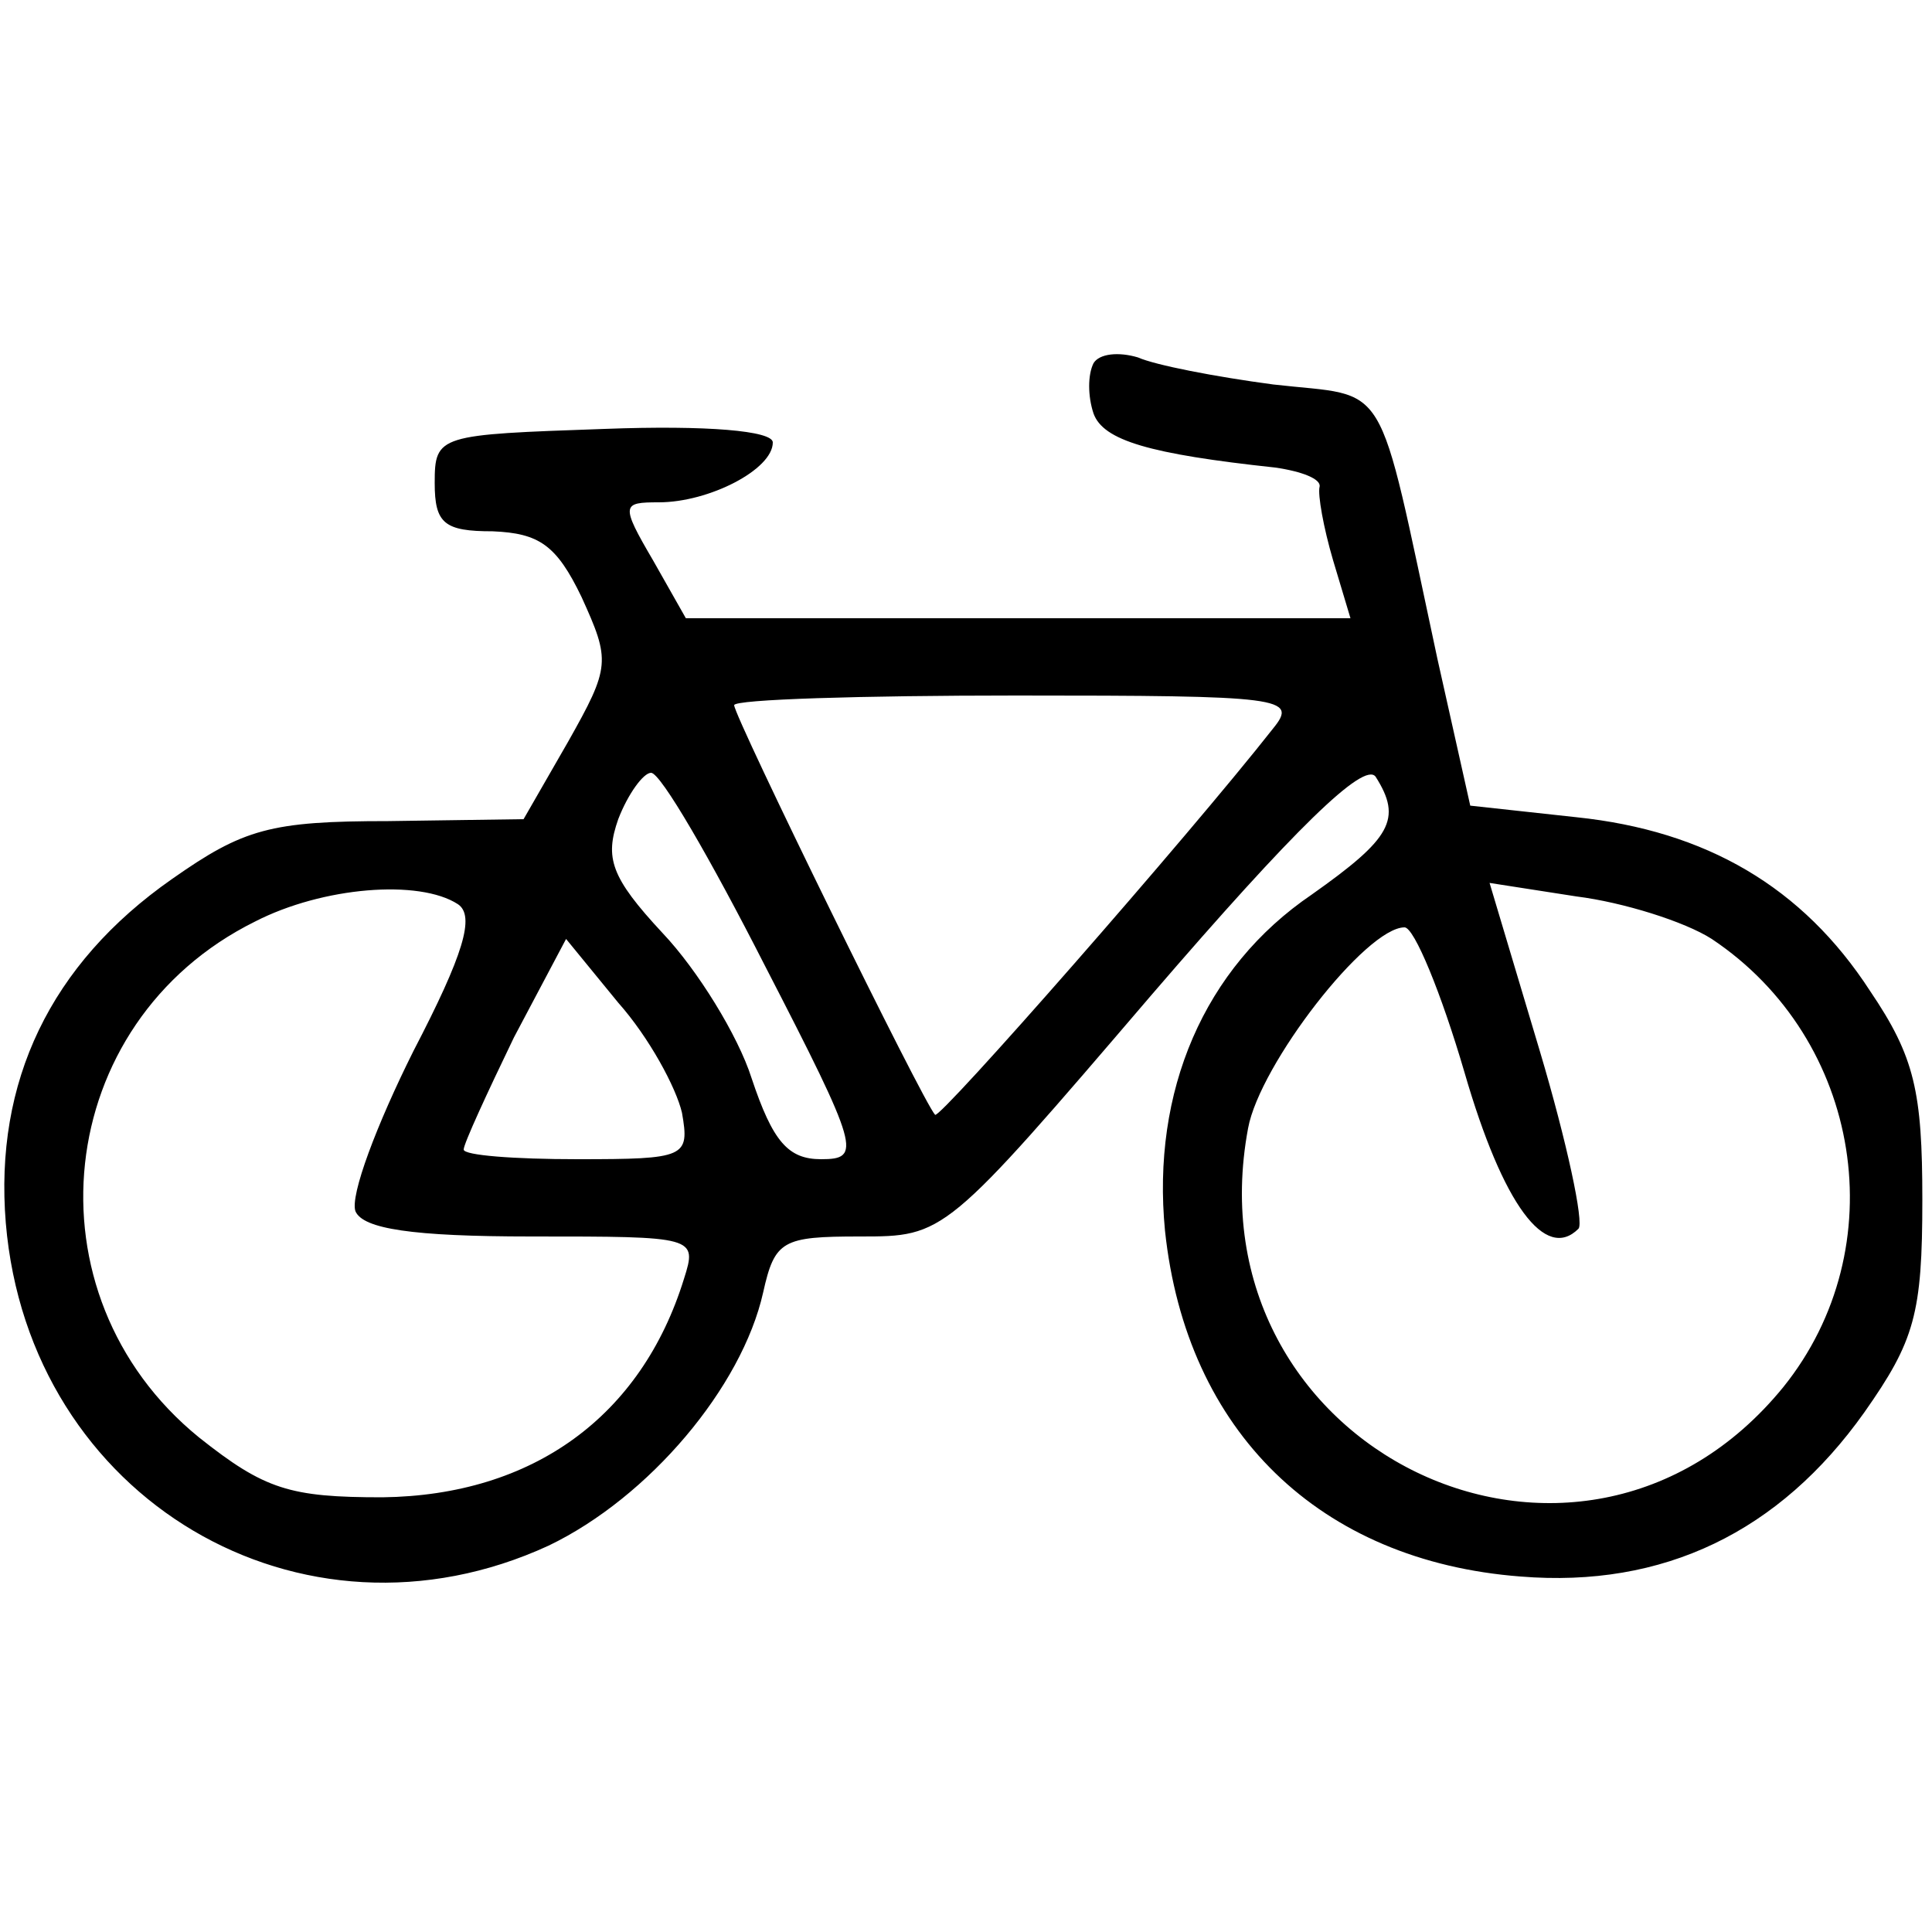
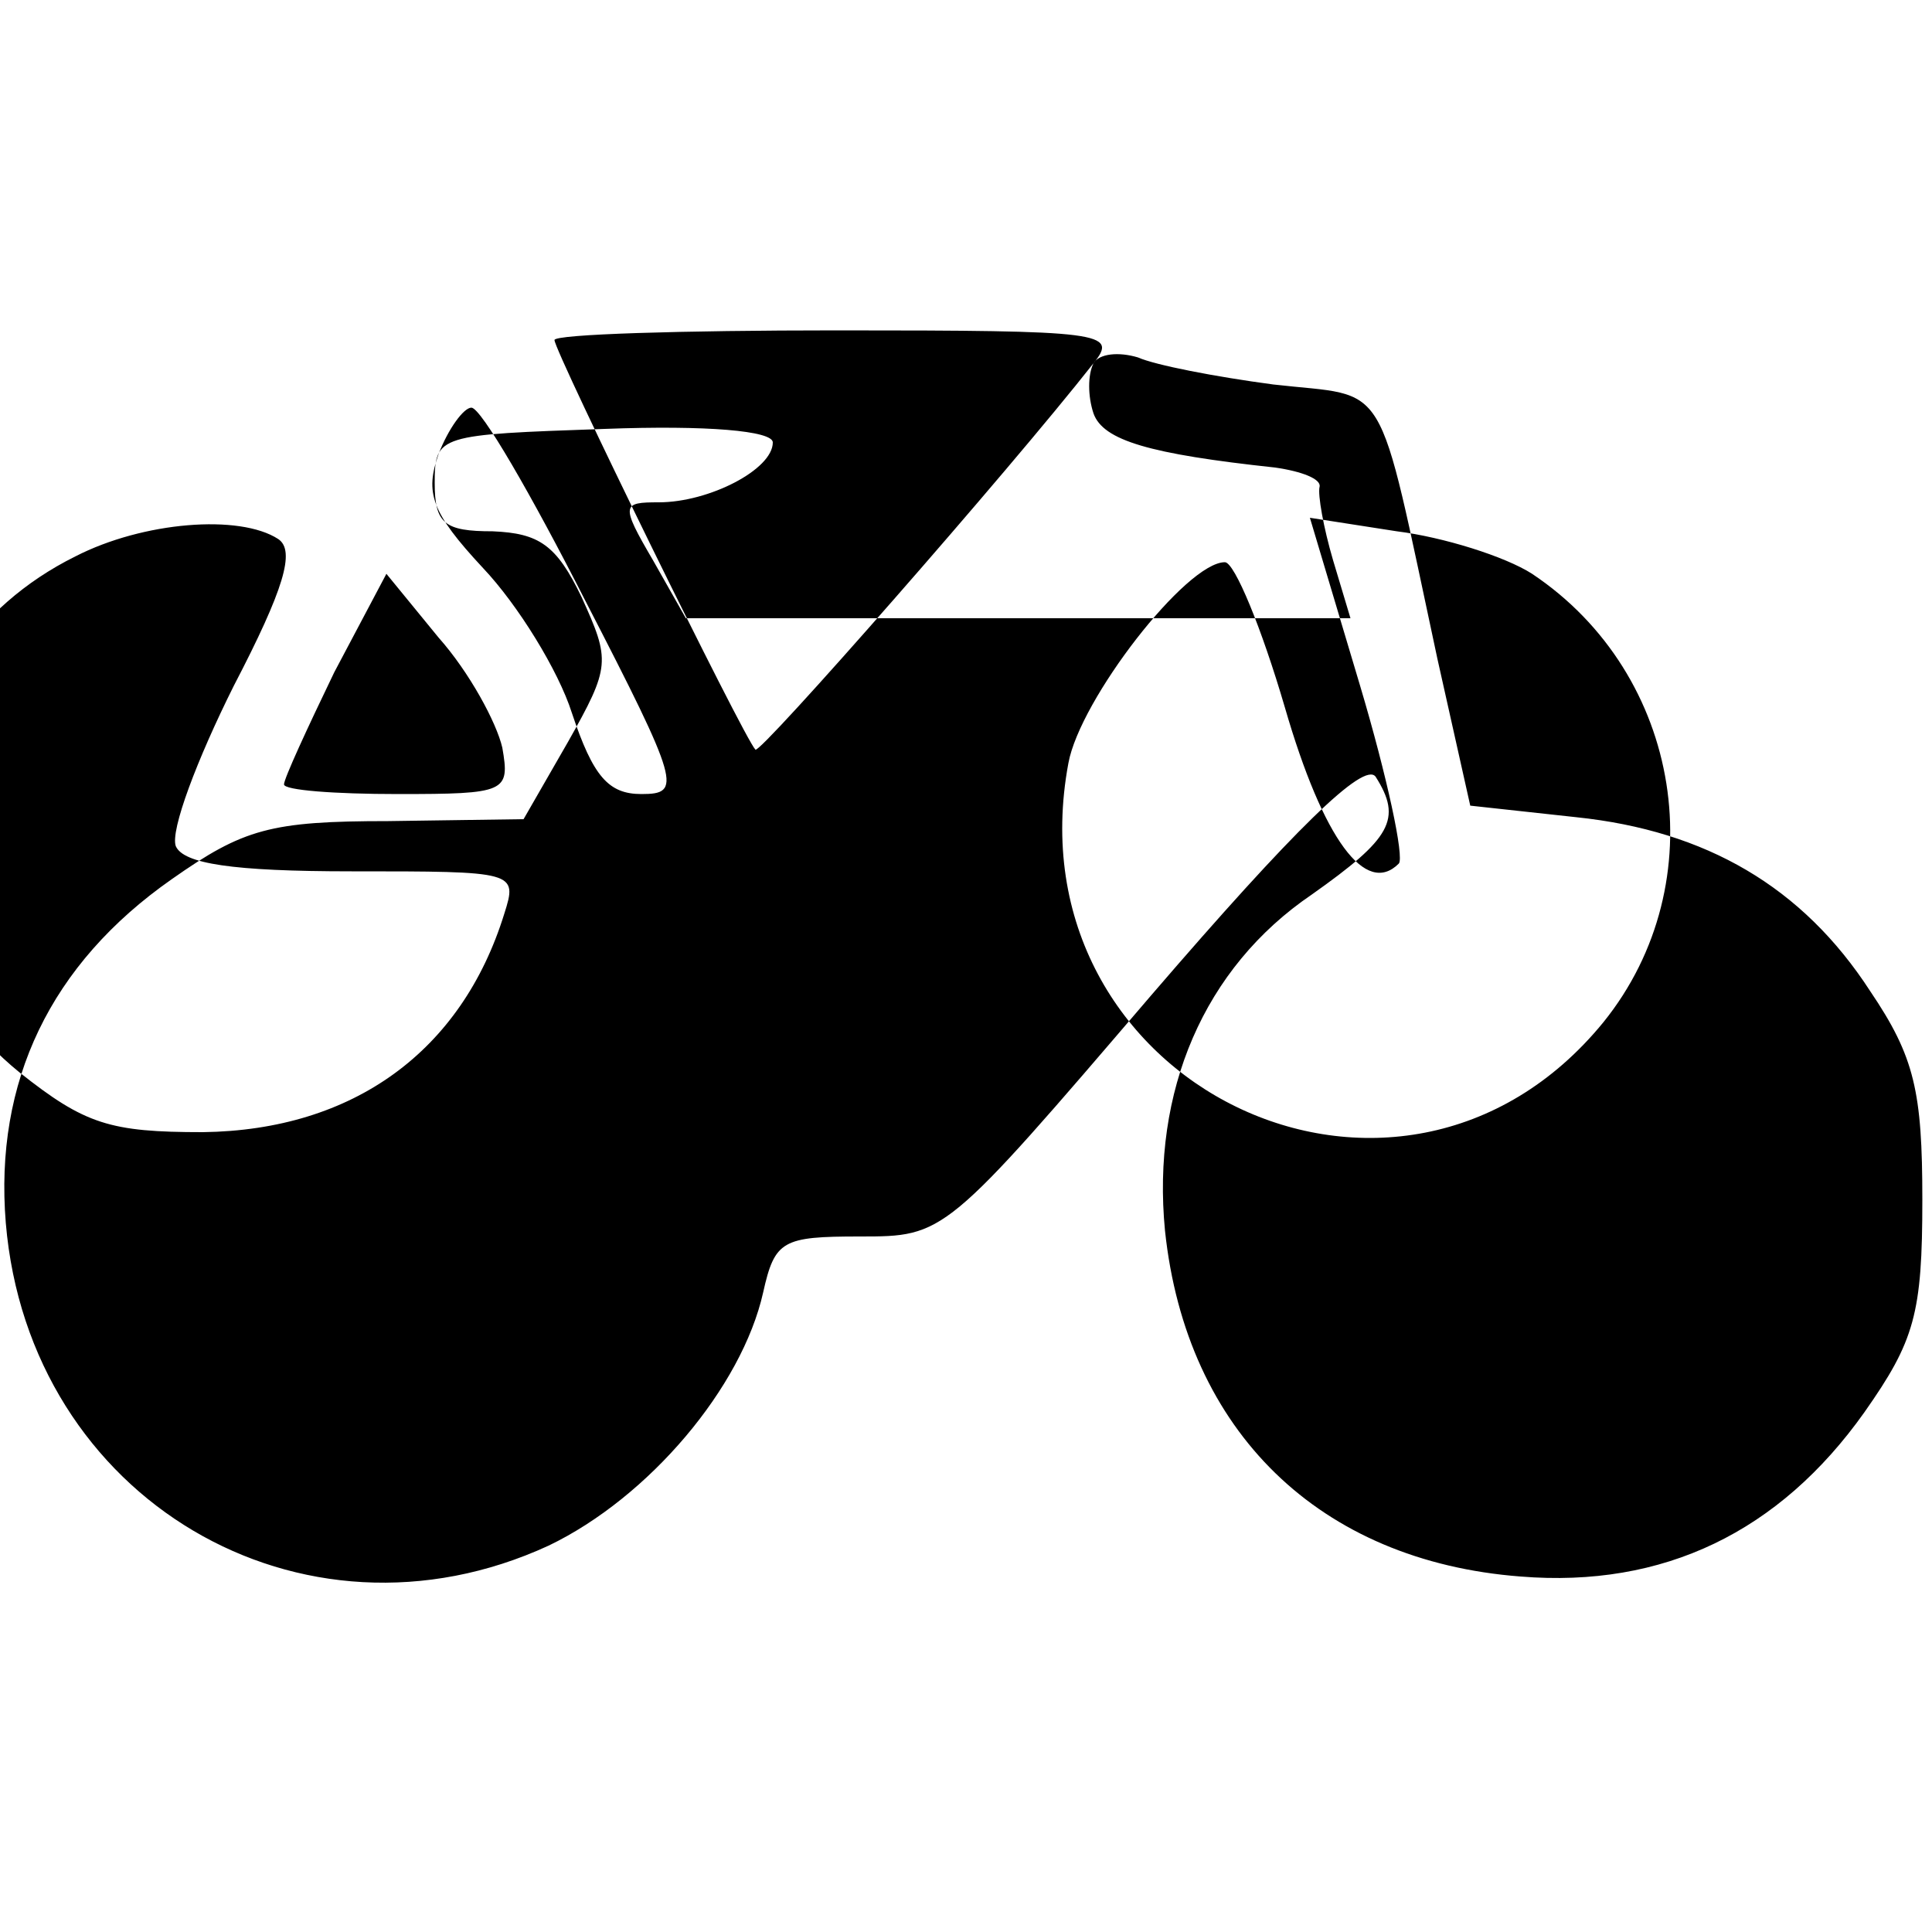
<svg xmlns="http://www.w3.org/2000/svg" version="1.0" width="100pt" height="100pt" viewBox="0 0 100 100" preserveAspectRatio="xMidYMid meet">
  <g transform="translate(0,100) scale(0.1,-0.1)" fill="#000000" stroke="none">
-     <path d="M566 812 c-3 -6 -3 -17 0 -26 5 -14 29 -21 94 -28 14 -2 24 -6 23 -10 -1 -4 2 -21 7 -38 l9 -30 -172 0 -172 0 -17 30 c-17 29 -16 30 3 30 26 0 59 17 59 31 0 6 -34 9 -87 7 -86 -3 -88 -3 -88 -28 0 -21 5 -25 30 -25 24 -1 33 -7 46 -34 15 -33 15 -36 -7 -75 l-23 -40 -70 -1 c-61 0 -75 -4 -112 -30 -63 -44 -92 -105 -86 -178 12 -143 153 -226 281 -167 52 25 100 82 111 131 6 27 10 29 50 29 44 0 44 0 151 125 74 86 110 121 116 113 14 -22 8 -32 -33 -61 -56 -38 -83 -102 -76 -174 11 -104 80 -171 184 -179 74 -6 134 23 178 85 26 37 30 51 30 110 0 56 -4 74 -27 108 -35 54 -85 83 -152 90 l-55 6 -17 76 c-32 149 -24 135 -85 142 -30 4 -61 10 -70 14 -10 3 -20 2 -23 -3z m93 -189 c-44 -56 -173 -203 -175 -200 -6 6 -104 206 -104 212 0 3 66 5 146 5 138 0 146 -1 133 -17z m-263 -123 c49 -95 50 -100 29 -100 -17 0 -25 9 -36 42 -7 22 -28 56 -46 75 -27 29 -30 39 -23 59 5 13 13 24 17 24 5 0 31 -45 59 -100z m-159 32 c9 -6 3 -26 -23 -76 -19 -38 -33 -75 -30 -83 4 -9 29 -13 91 -13 85 0 86 0 79 -22 -22 -71 -78 -112 -156 -113 -48 0 -61 4 -95 31 -91 74 -76 215 29 267 35 18 85 22 105 9z m649 -18 c78 -52 95 -160 37 -232 -106 -130 -308 -32 -277 134 6 33 61 104 81 104 5 0 19 -34 31 -75 20 -69 42 -98 59 -81 3 3 -6 45 -20 92 l-26 87 45 -7 c24 -3 56 -13 70 -22z m-533 -90 c4 -23 2 -24 -54 -24 -33 0 -59 2 -59 5 0 3 12 29 26 58 l27 51 27 -33 c16 -18 30 -44 33 -57z" />
+     <path d="M566 812 c-3 -6 -3 -17 0 -26 5 -14 29 -21 94 -28 14 -2 24 -6 23 -10 -1 -4 2 -21 7 -38 l9 -30 -172 0 -172 0 -17 30 c-17 29 -16 30 3 30 26 0 59 17 59 31 0 6 -34 9 -87 7 -86 -3 -88 -3 -88 -28 0 -21 5 -25 30 -25 24 -1 33 -7 46 -34 15 -33 15 -36 -7 -75 l-23 -40 -70 -1 c-61 0 -75 -4 -112 -30 -63 -44 -92 -105 -86 -178 12 -143 153 -226 281 -167 52 25 100 82 111 131 6 27 10 29 50 29 44 0 44 0 151 125 74 86 110 121 116 113 14 -22 8 -32 -33 -61 -56 -38 -83 -102 -76 -174 11 -104 80 -171 184 -179 74 -6 134 23 178 85 26 37 30 51 30 110 0 56 -4 74 -27 108 -35 54 -85 83 -152 90 l-55 6 -17 76 c-32 149 -24 135 -85 142 -30 4 -61 10 -70 14 -10 3 -20 2 -23 -3z c-44 -56 -173 -203 -175 -200 -6 6 -104 206 -104 212 0 3 66 5 146 5 138 0 146 -1 133 -17z m-263 -123 c49 -95 50 -100 29 -100 -17 0 -25 9 -36 42 -7 22 -28 56 -46 75 -27 29 -30 39 -23 59 5 13 13 24 17 24 5 0 31 -45 59 -100z m-159 32 c9 -6 3 -26 -23 -76 -19 -38 -33 -75 -30 -83 4 -9 29 -13 91 -13 85 0 86 0 79 -22 -22 -71 -78 -112 -156 -113 -48 0 -61 4 -95 31 -91 74 -76 215 29 267 35 18 85 22 105 9z m649 -18 c78 -52 95 -160 37 -232 -106 -130 -308 -32 -277 134 6 33 61 104 81 104 5 0 19 -34 31 -75 20 -69 42 -98 59 -81 3 3 -6 45 -20 92 l-26 87 45 -7 c24 -3 56 -13 70 -22z m-533 -90 c4 -23 2 -24 -54 -24 -33 0 -59 2 -59 5 0 3 12 29 26 58 l27 51 27 -33 c16 -18 30 -44 33 -57z" />
  </g>
</svg>